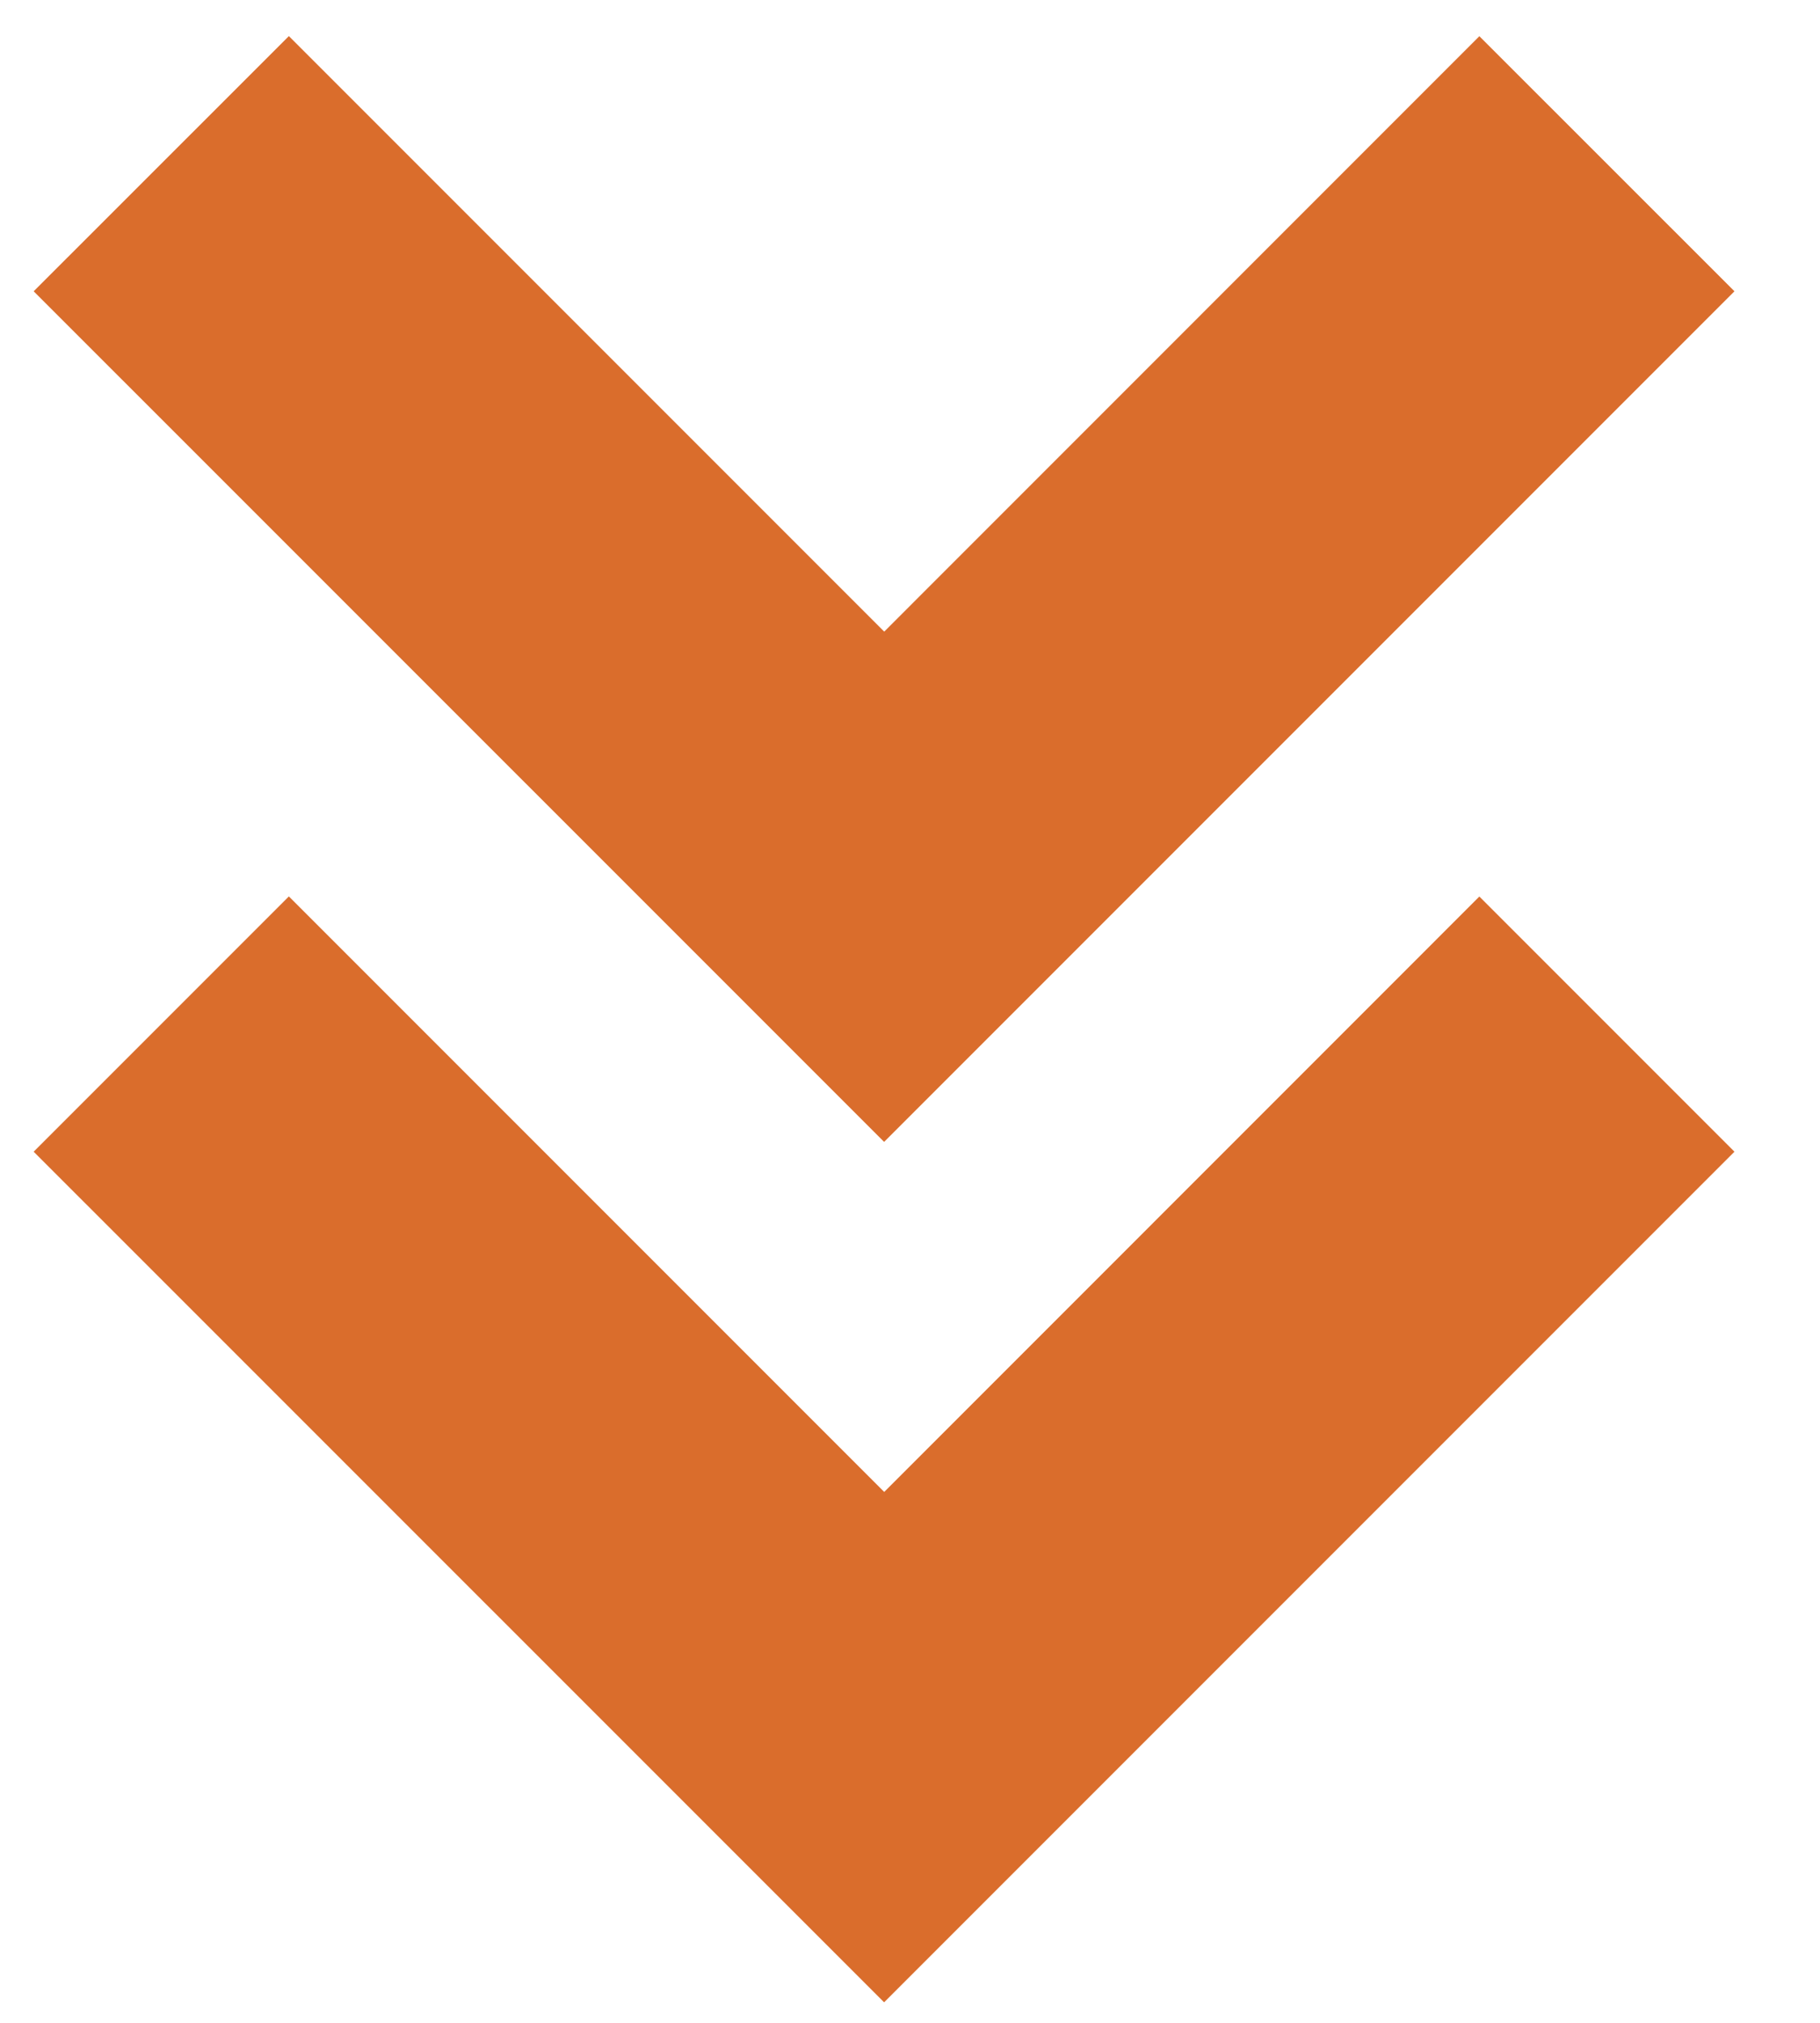
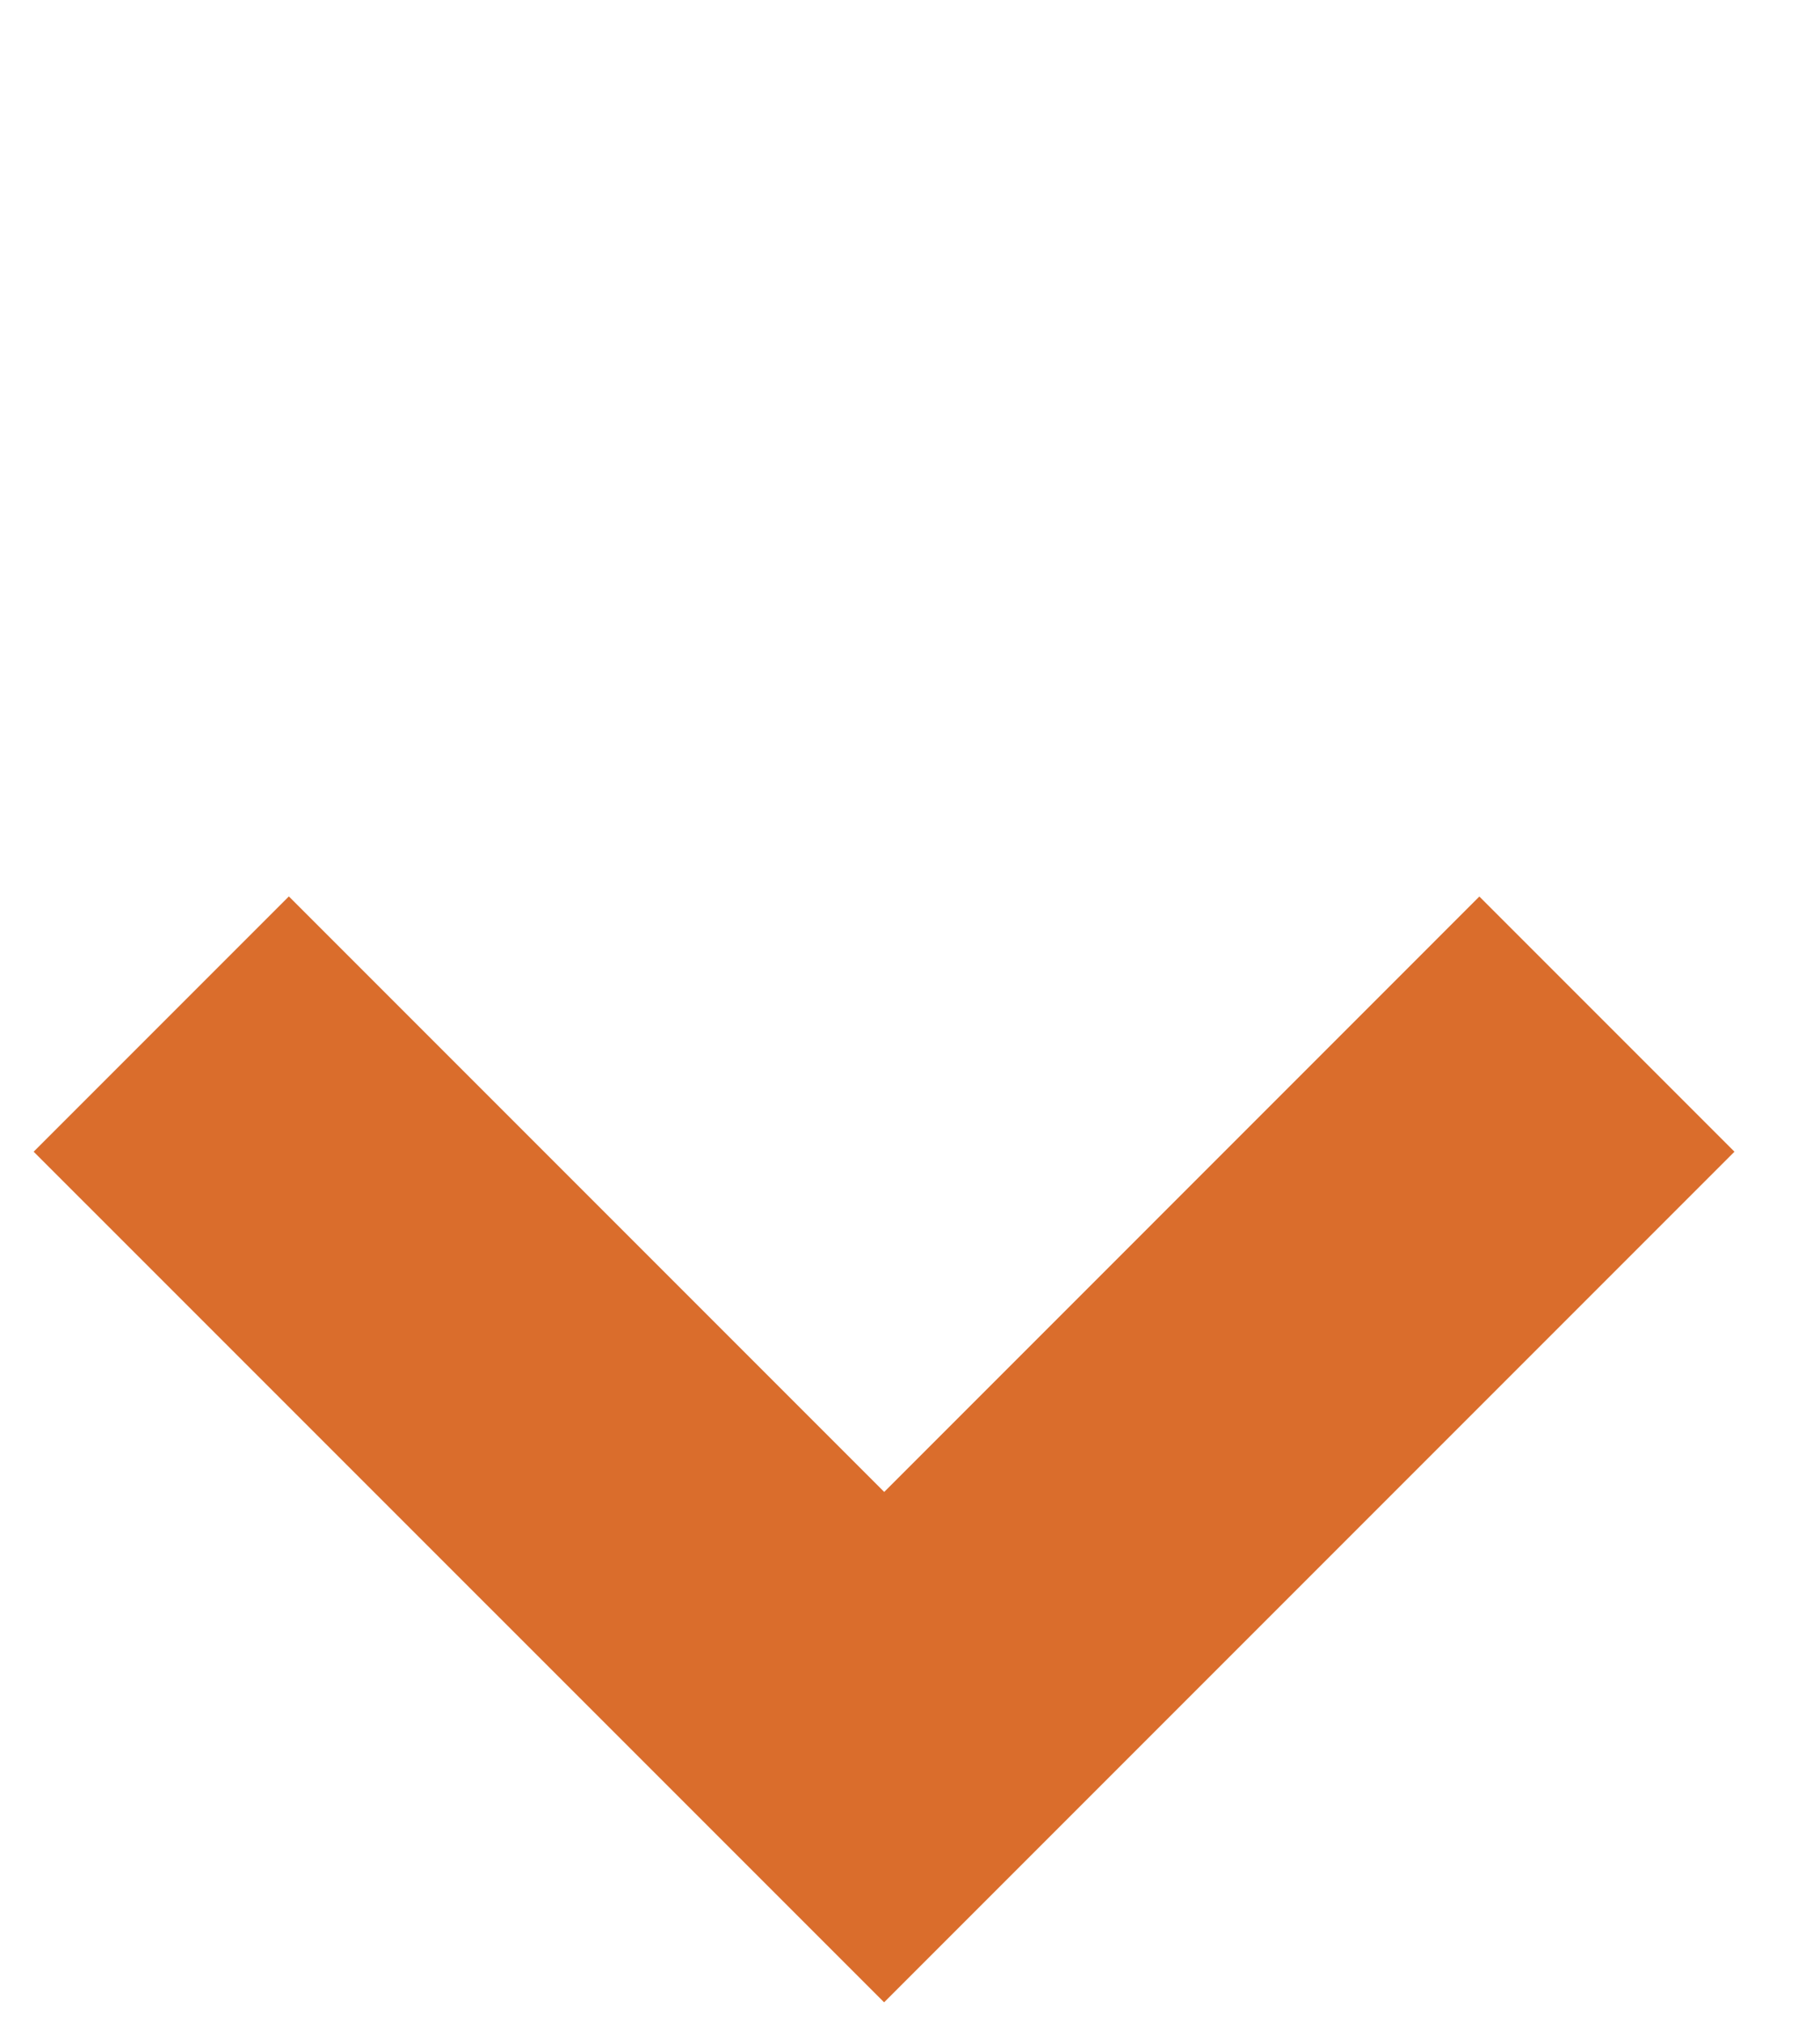
<svg xmlns="http://www.w3.org/2000/svg" width="18" height="20" viewBox="0 0 18 20" fill="none">
-   <path d="M8.744 11.29L0.333 2.88L2.857 0.357L8.745 6.245L14.631 0.358L17.154 2.88L8.744 11.29Z" fill="#DA6D2C" />
  <path d="M8.744 19.797L0.333 11.387L2.857 8.863L8.745 14.751L14.631 8.864L17.154 11.387L8.744 19.797Z" fill="#DA6D2C" />
</svg>